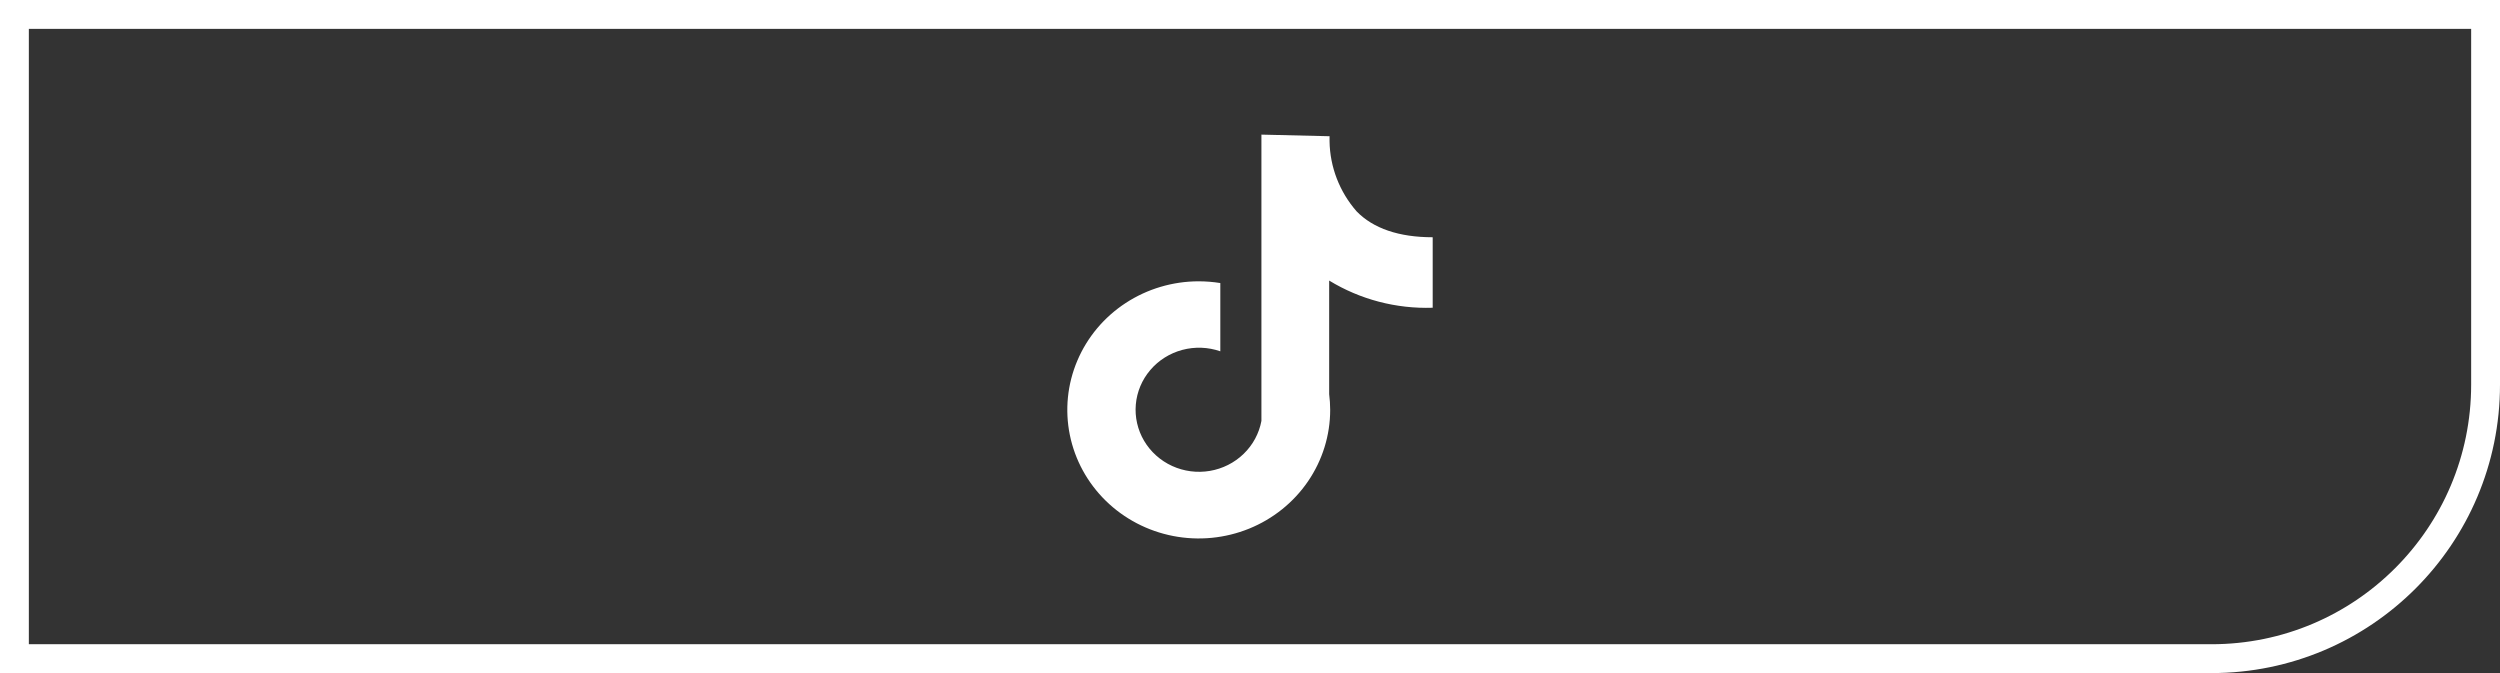
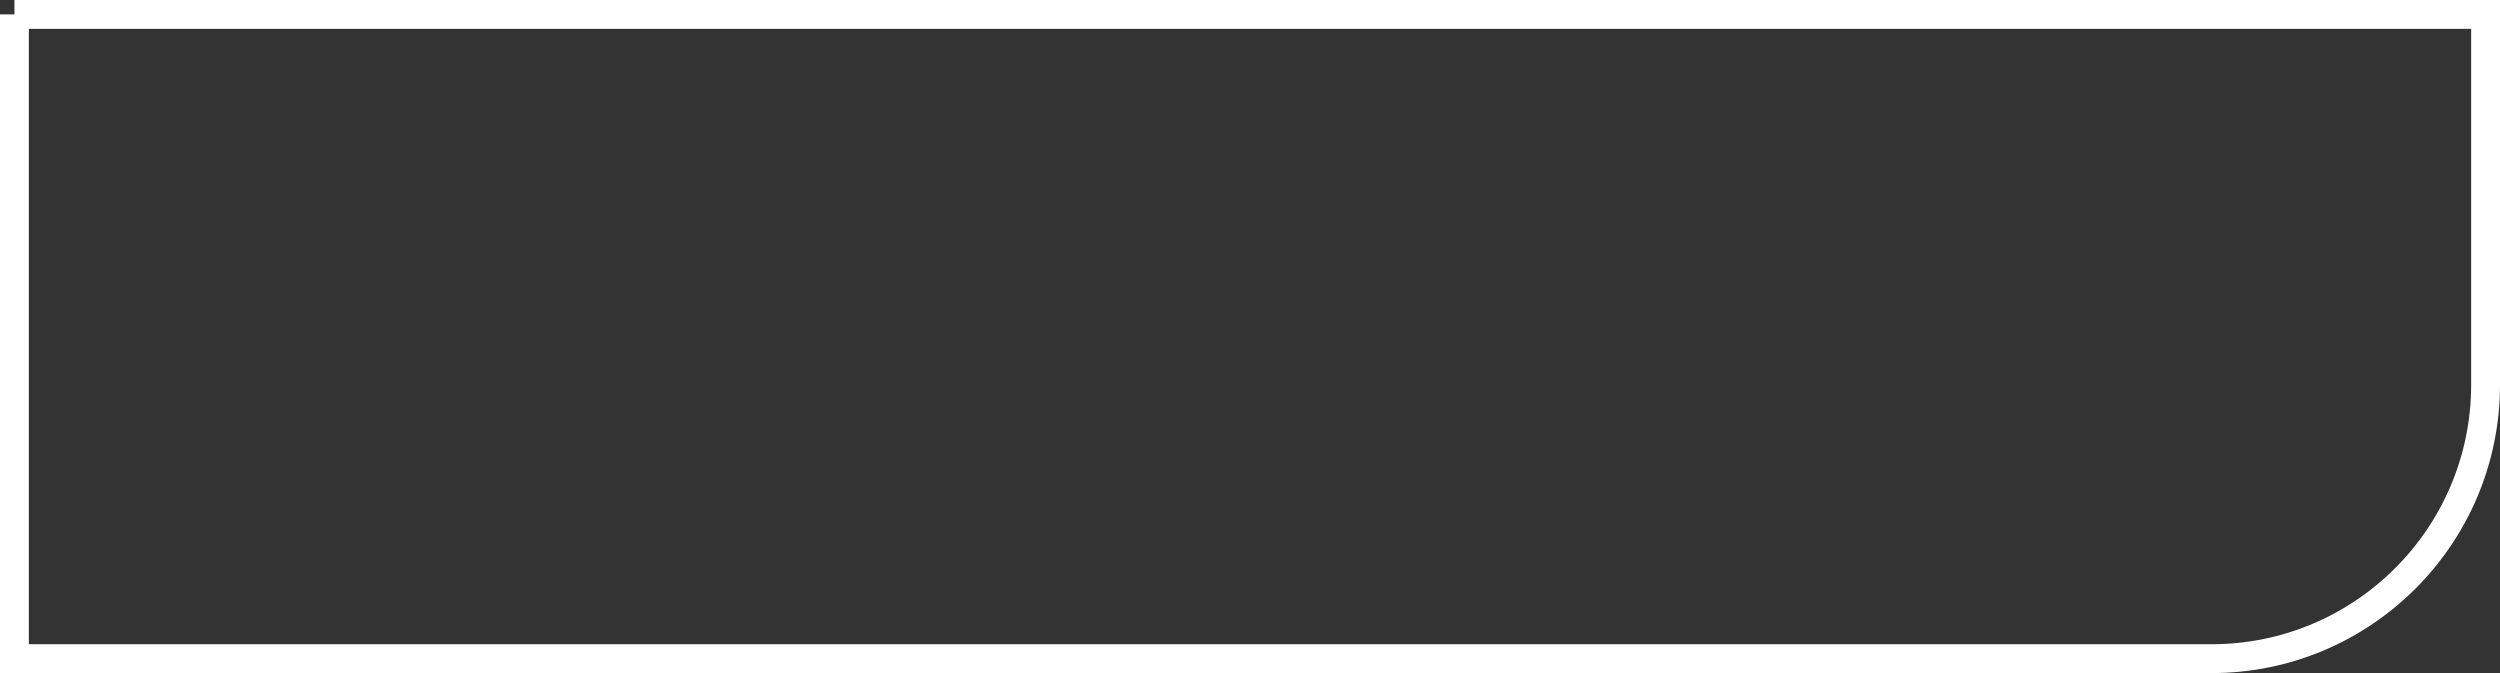
<svg xmlns="http://www.w3.org/2000/svg" width="260" height="70" viewBox="0 0 260 70" fill="none">
  <rect x="0" y="0" width="260" height="70" fill="#333333" stroke="none" />
-   <path d="M149 32.005V24.674C145.49 24.674 142.812 23.758 141.083 21.977C139.309 19.944 138.315 17.369 138.273 14.697V14.168L131.188 14V43.777C130.944 45.076 130.3 46.271 129.34 47.2C128.381 48.13 127.153 48.749 125.823 48.974C124.493 49.199 123.124 49.02 121.901 48.46C120.678 47.9 119.66 46.986 118.985 45.843C118.31 44.699 118.01 43.38 118.125 42.064C118.24 40.748 118.765 39.499 119.63 38.484C120.494 37.469 121.656 36.738 122.958 36.39C124.26 36.042 125.641 36.093 126.913 36.536V29.437C126.171 29.318 125.421 29.258 124.669 29.256C121.966 29.256 119.323 30.041 117.075 31.51C114.827 32.979 113.075 35.068 112.041 37.511C111.006 39.954 110.735 42.643 111.263 45.237C111.79 47.831 113.092 50.213 115.004 52.084C116.915 53.954 119.351 55.227 122.003 55.743C124.654 56.259 127.403 55.994 129.901 54.982C132.398 53.97 134.533 52.256 136.035 50.057C137.537 47.858 138.339 45.273 138.339 42.628C138.337 42.08 138.302 41.533 138.233 40.989V29.179C141.455 31.147 145.204 32.131 149 32.005Z" fill="white" />
-   <path d="M1.5 1.5H258.5V40C258.5 55.74 245.74 68.5 230 68.5H1.5V1.5Z" stroke="white" stroke-width="3" />
+   <path d="M1.5 1.5H258.5V40C258.5 55.74 245.74 68.5 230 68.5H1.5V1.5" stroke="white" stroke-width="3" />
</svg>